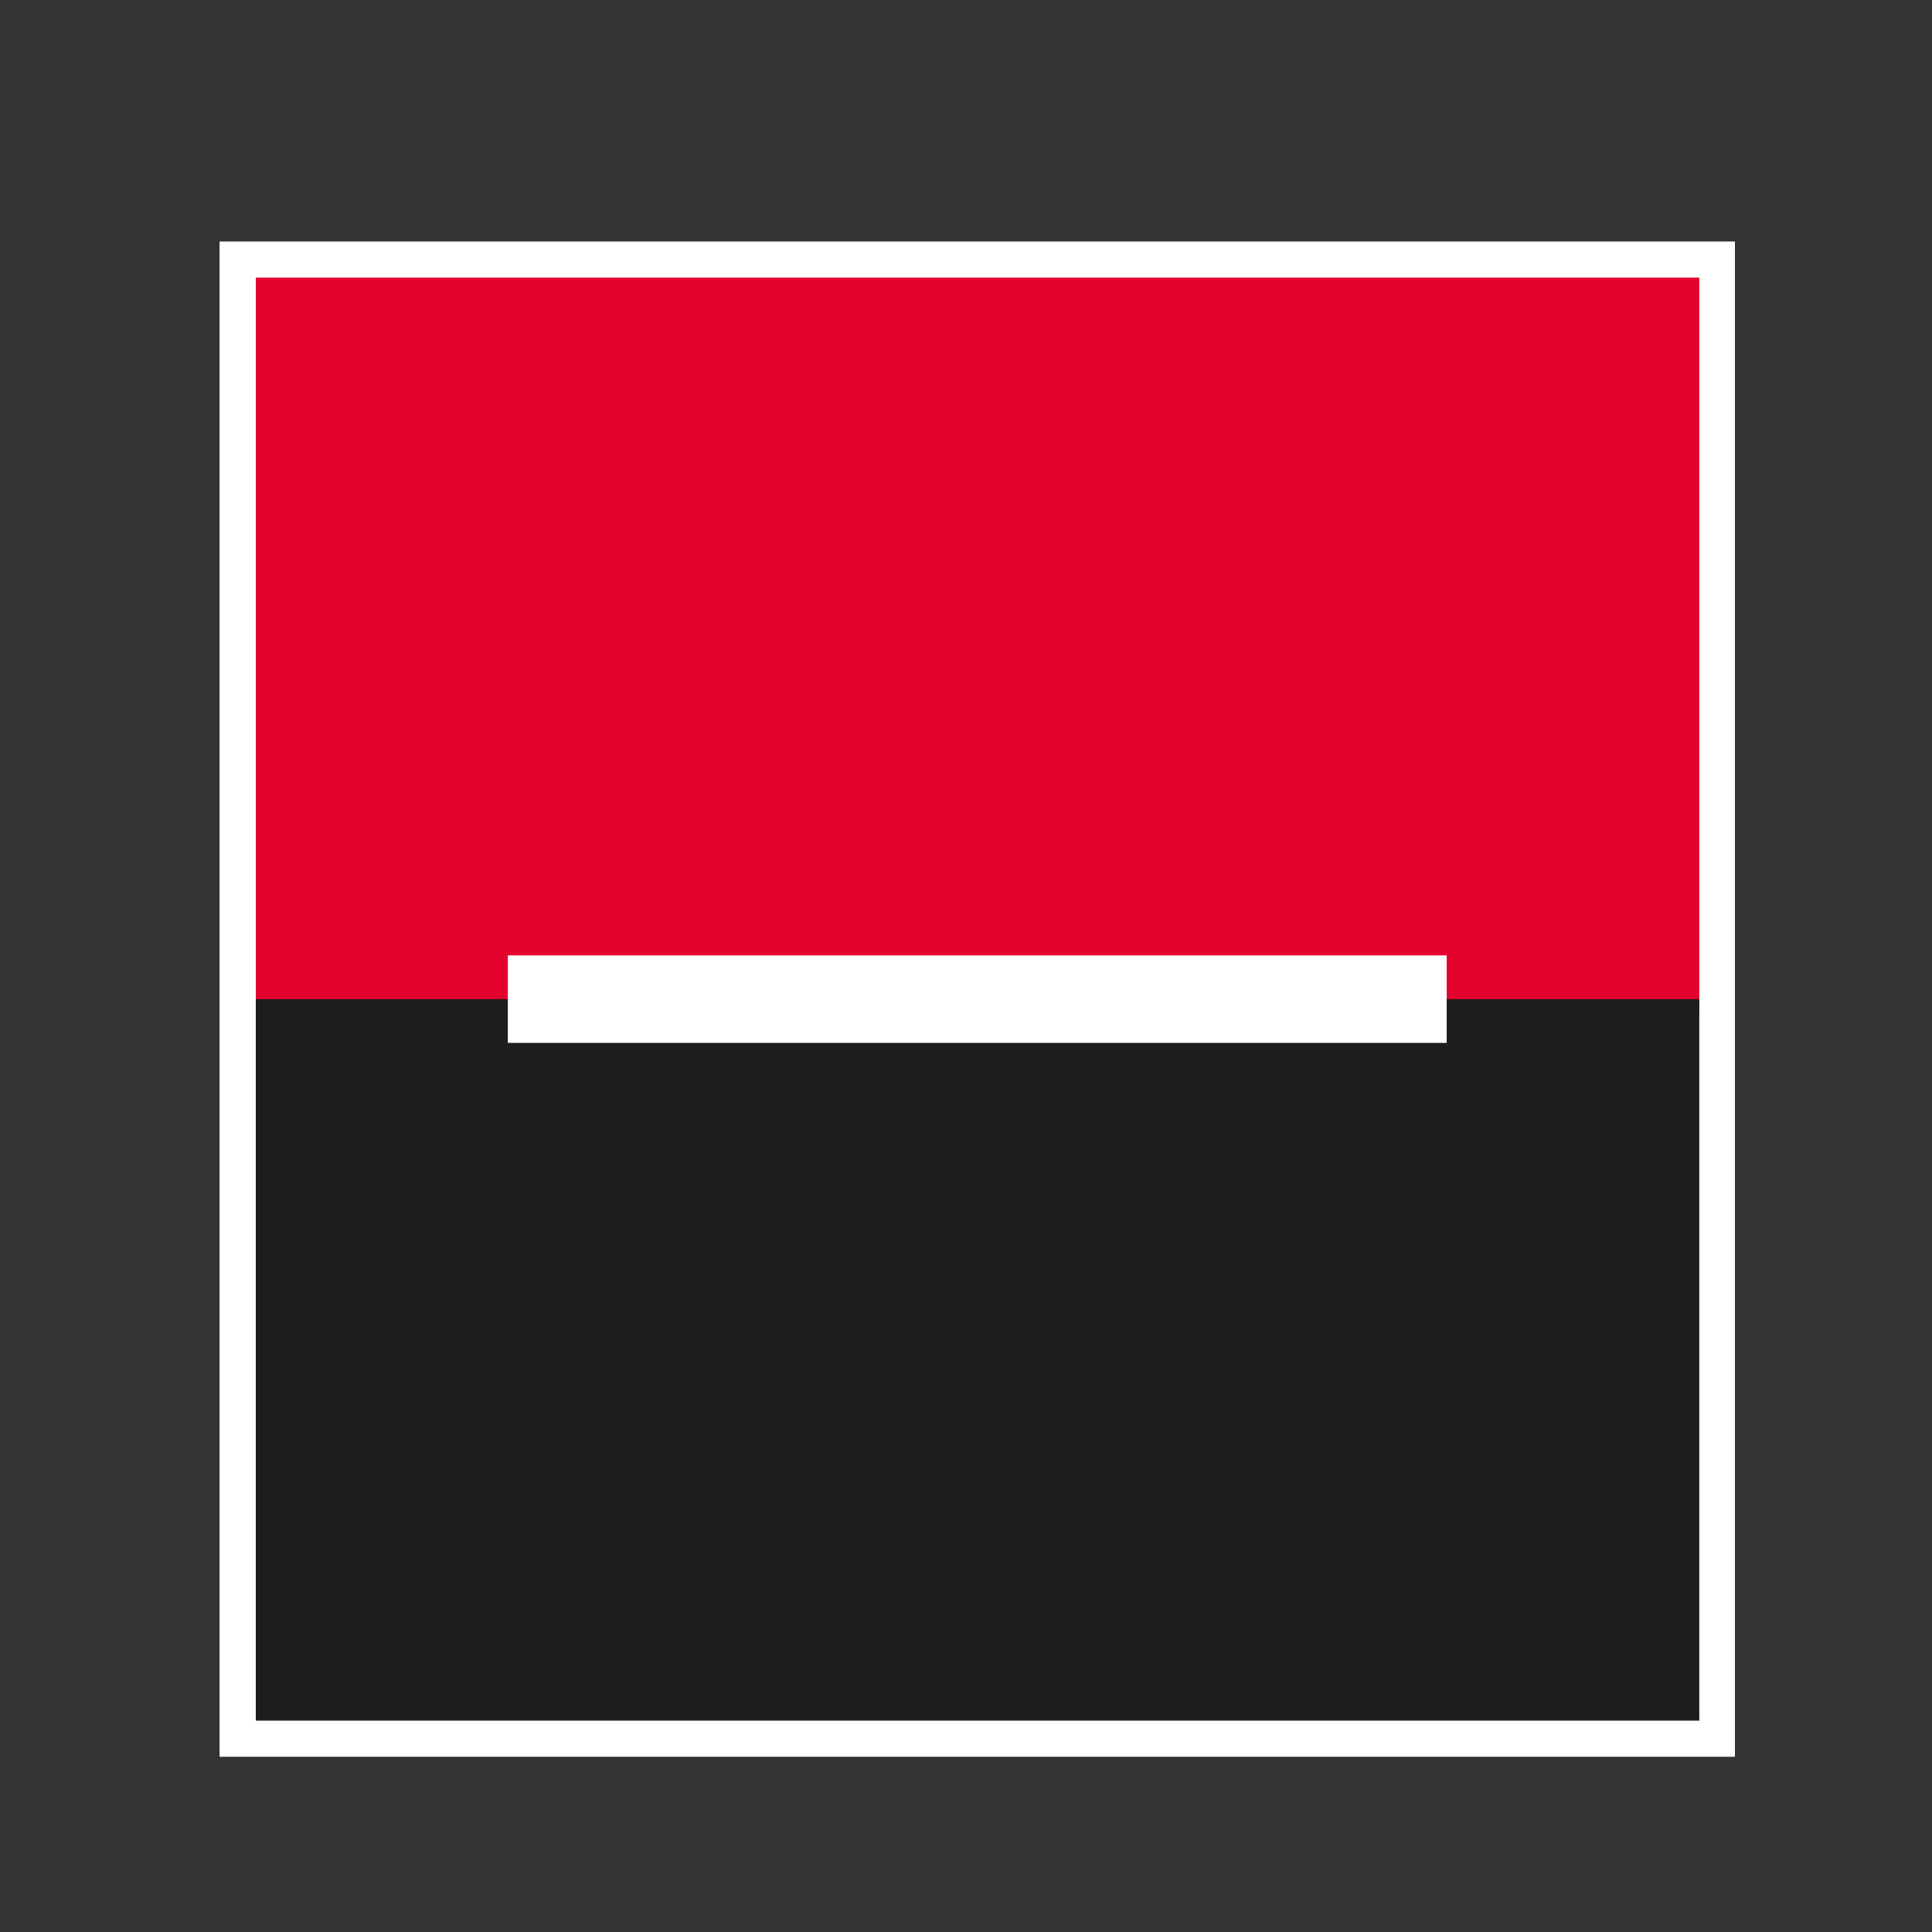
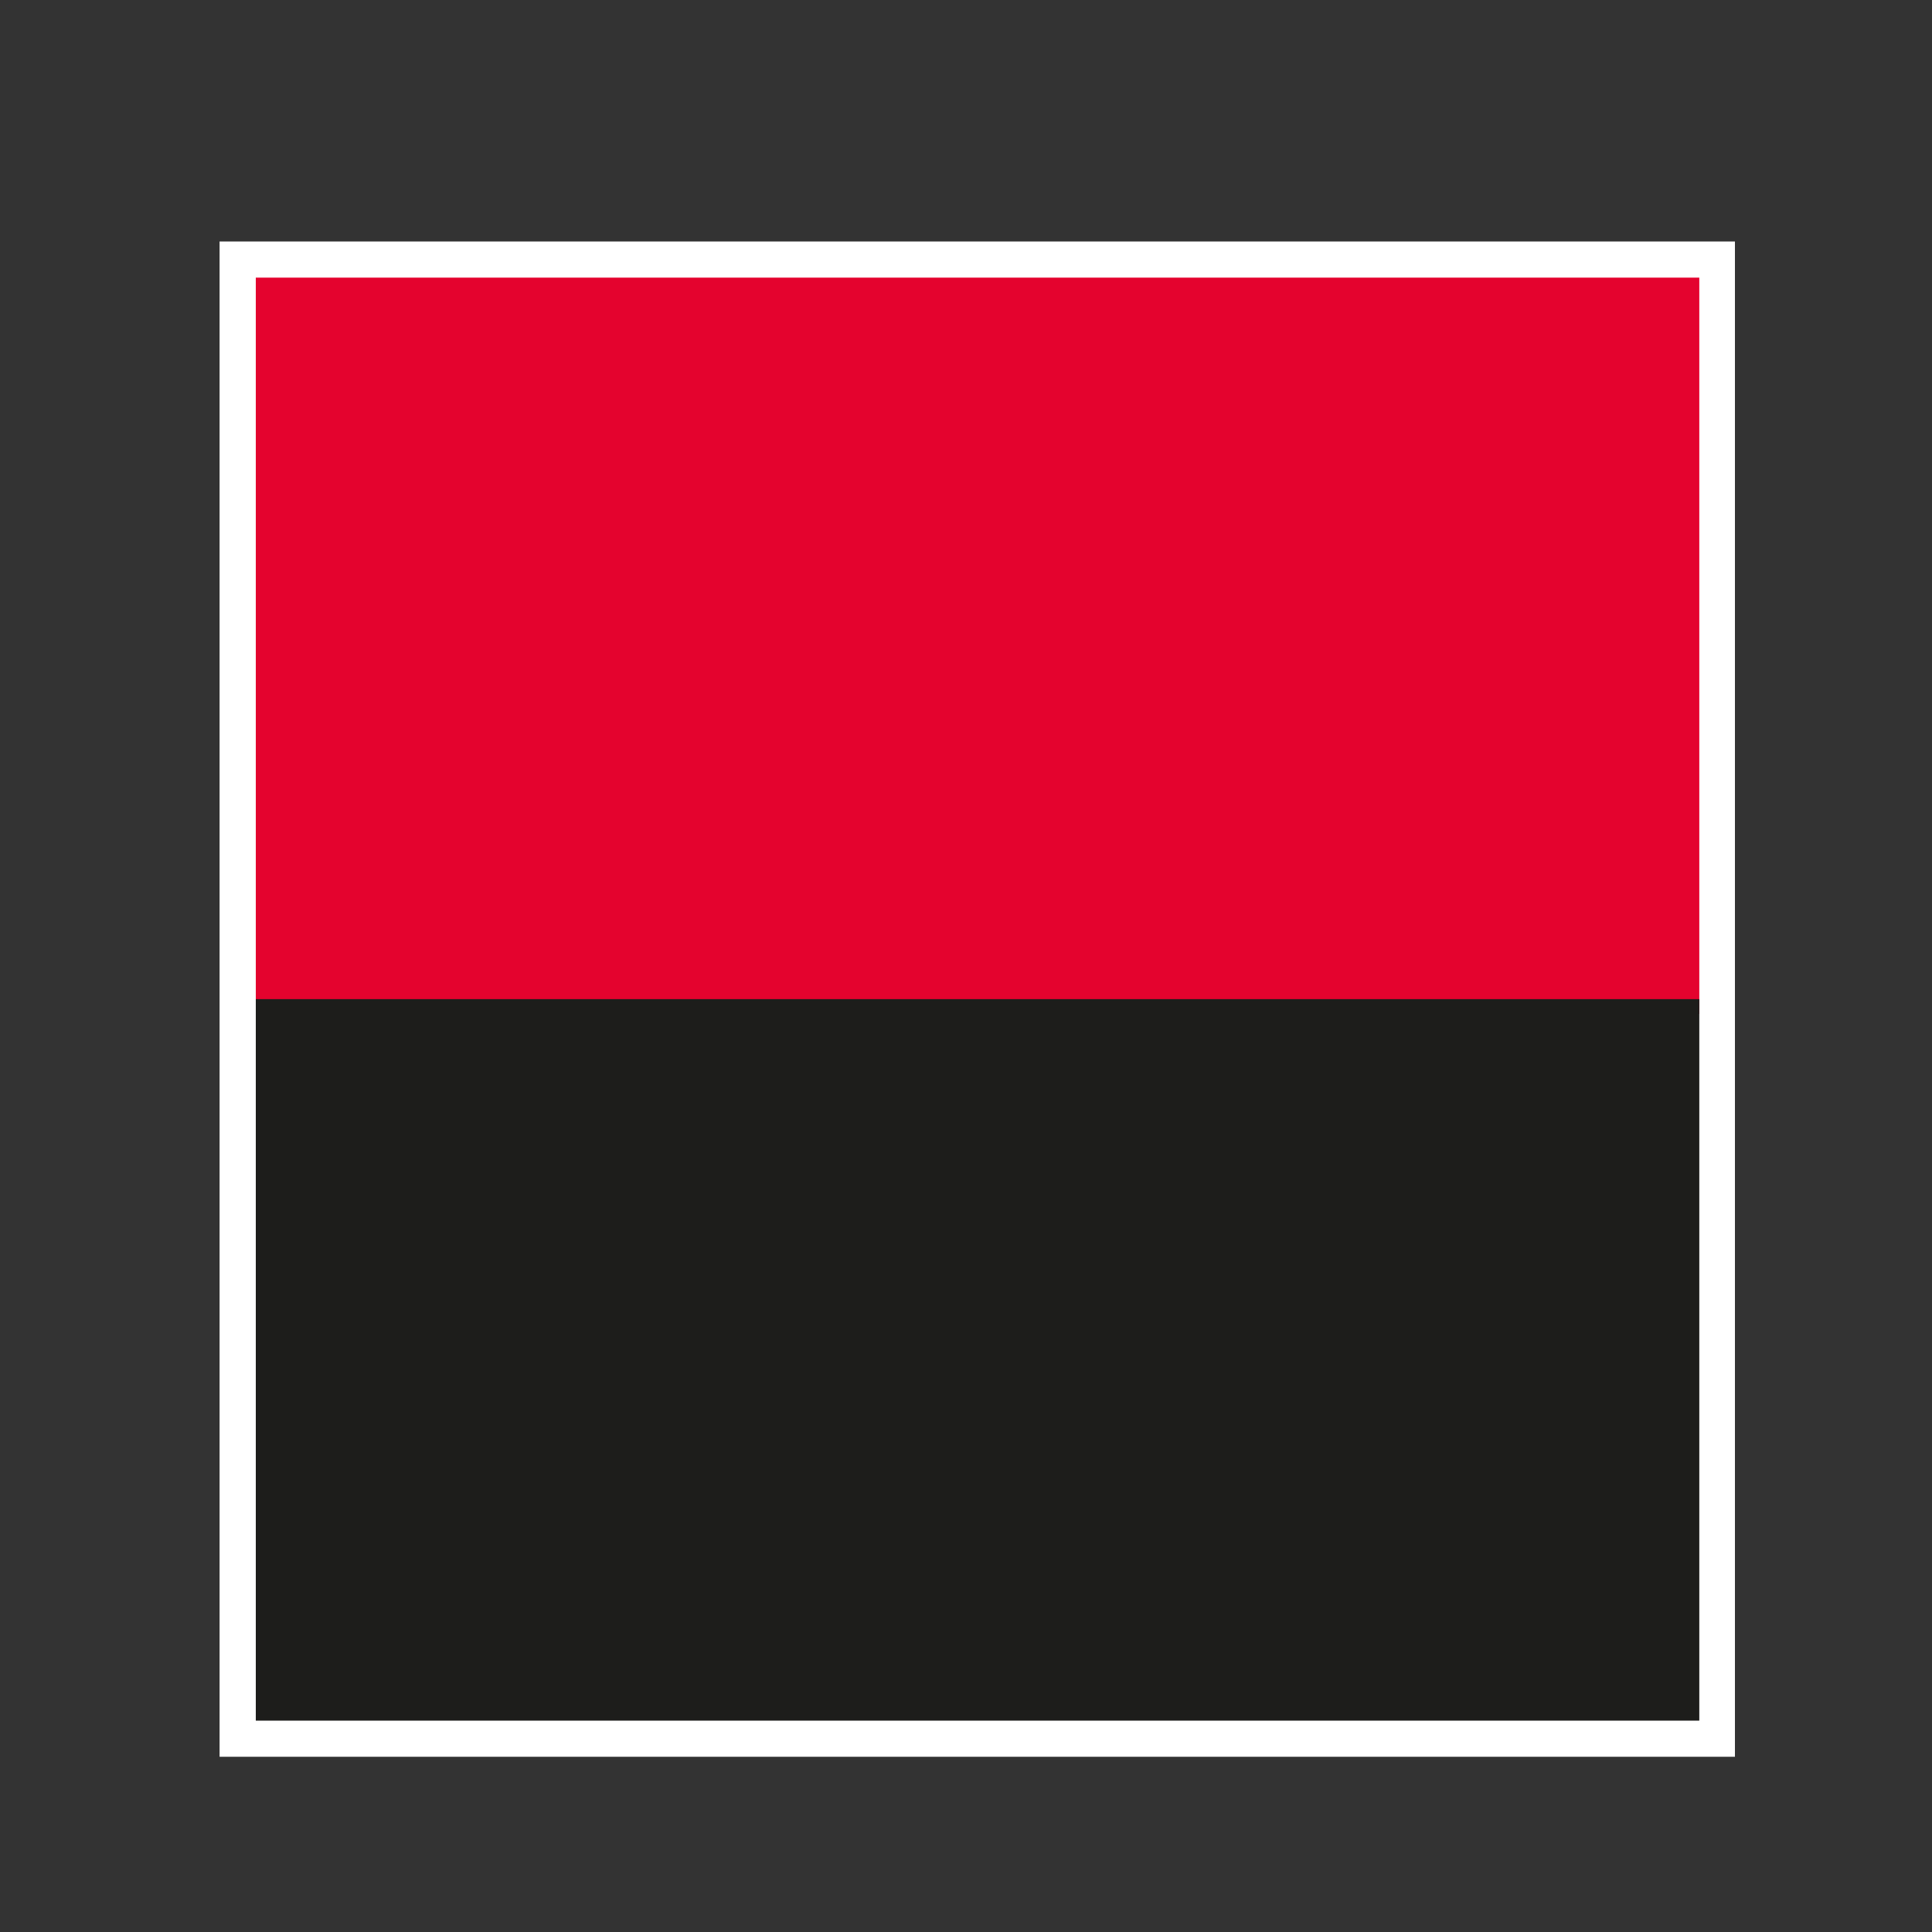
<svg xmlns="http://www.w3.org/2000/svg" width="20" height="20" viewBox="0 0 20 20" fill="none">
  <rect x="0" y="0" width="20" height="20" fill="#333333" stroke="none" />
  <path d="M17.96 2.5H2.273V18.186H17.96V2.5Z" fill="white" />
  <path d="M17.591 2.874H2.648V10.496H17.591V2.874Z" fill="#E4032E" />
  <path d="M17.591 10.343H2.648V17.812H17.591V10.343Z" fill="#1D1D1B" />
-   <path d="M14.976 9.89H5.257V10.796H14.976V9.89Z" fill="white" />
</svg>